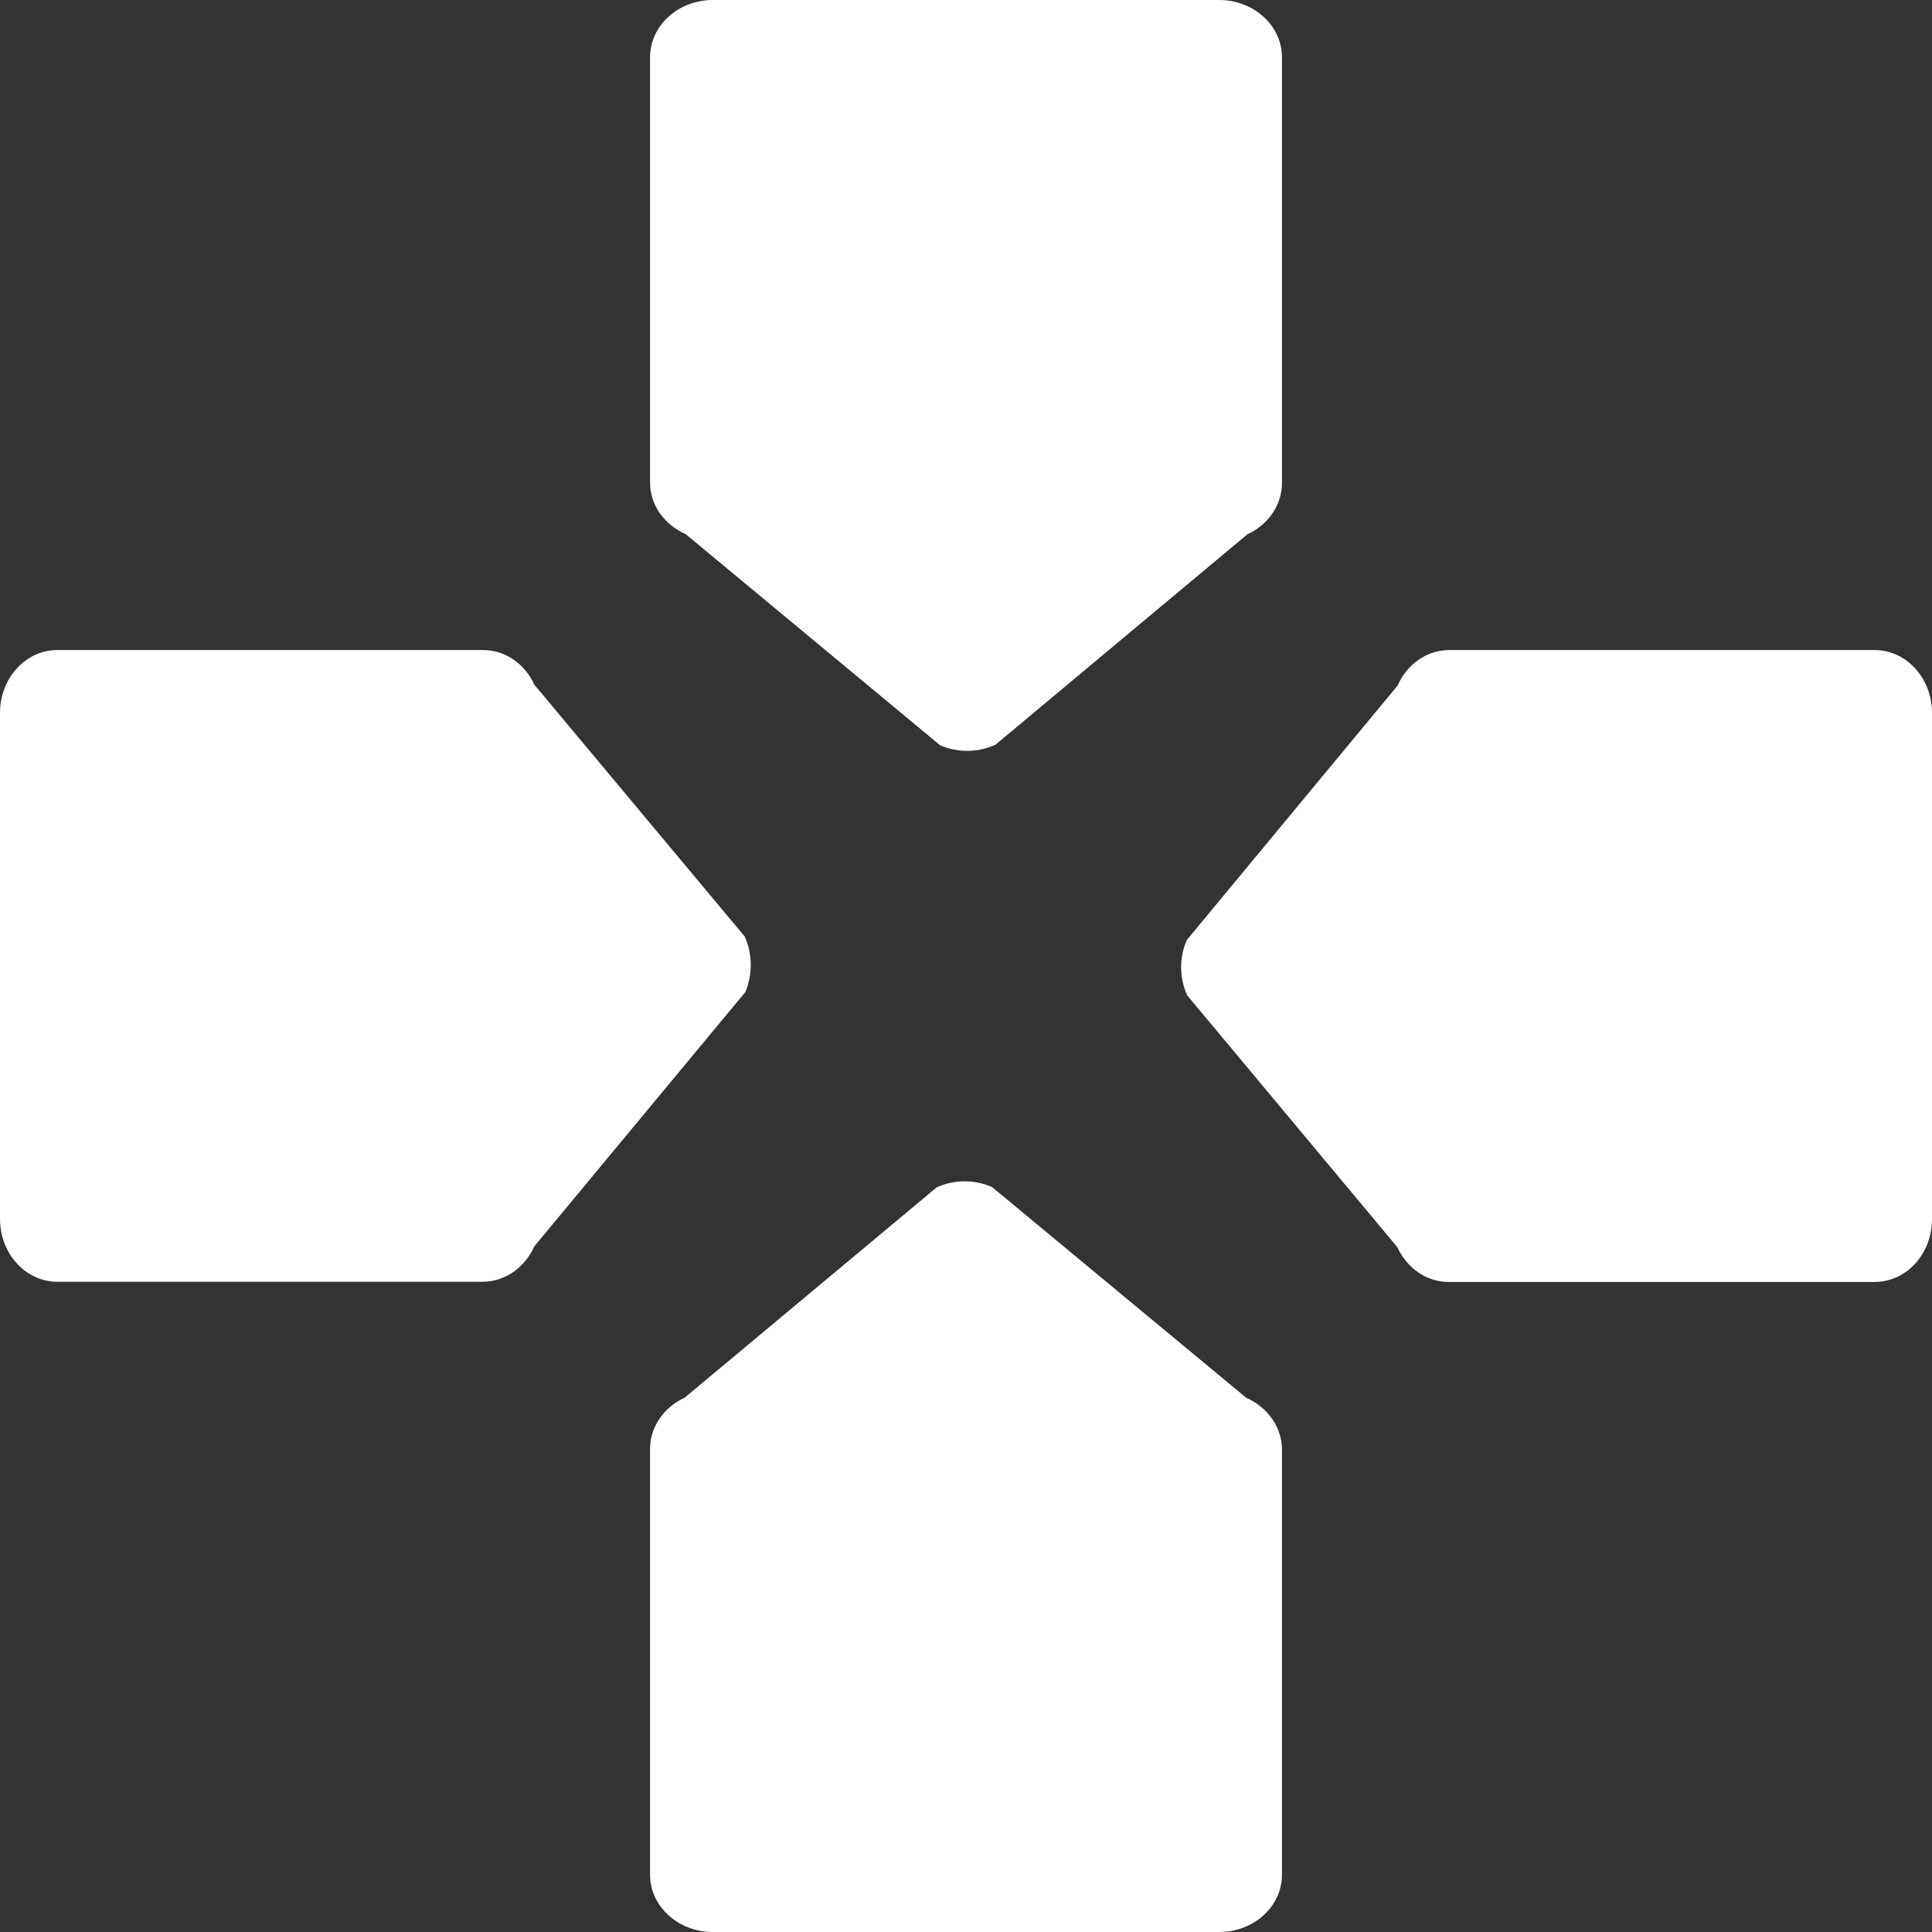
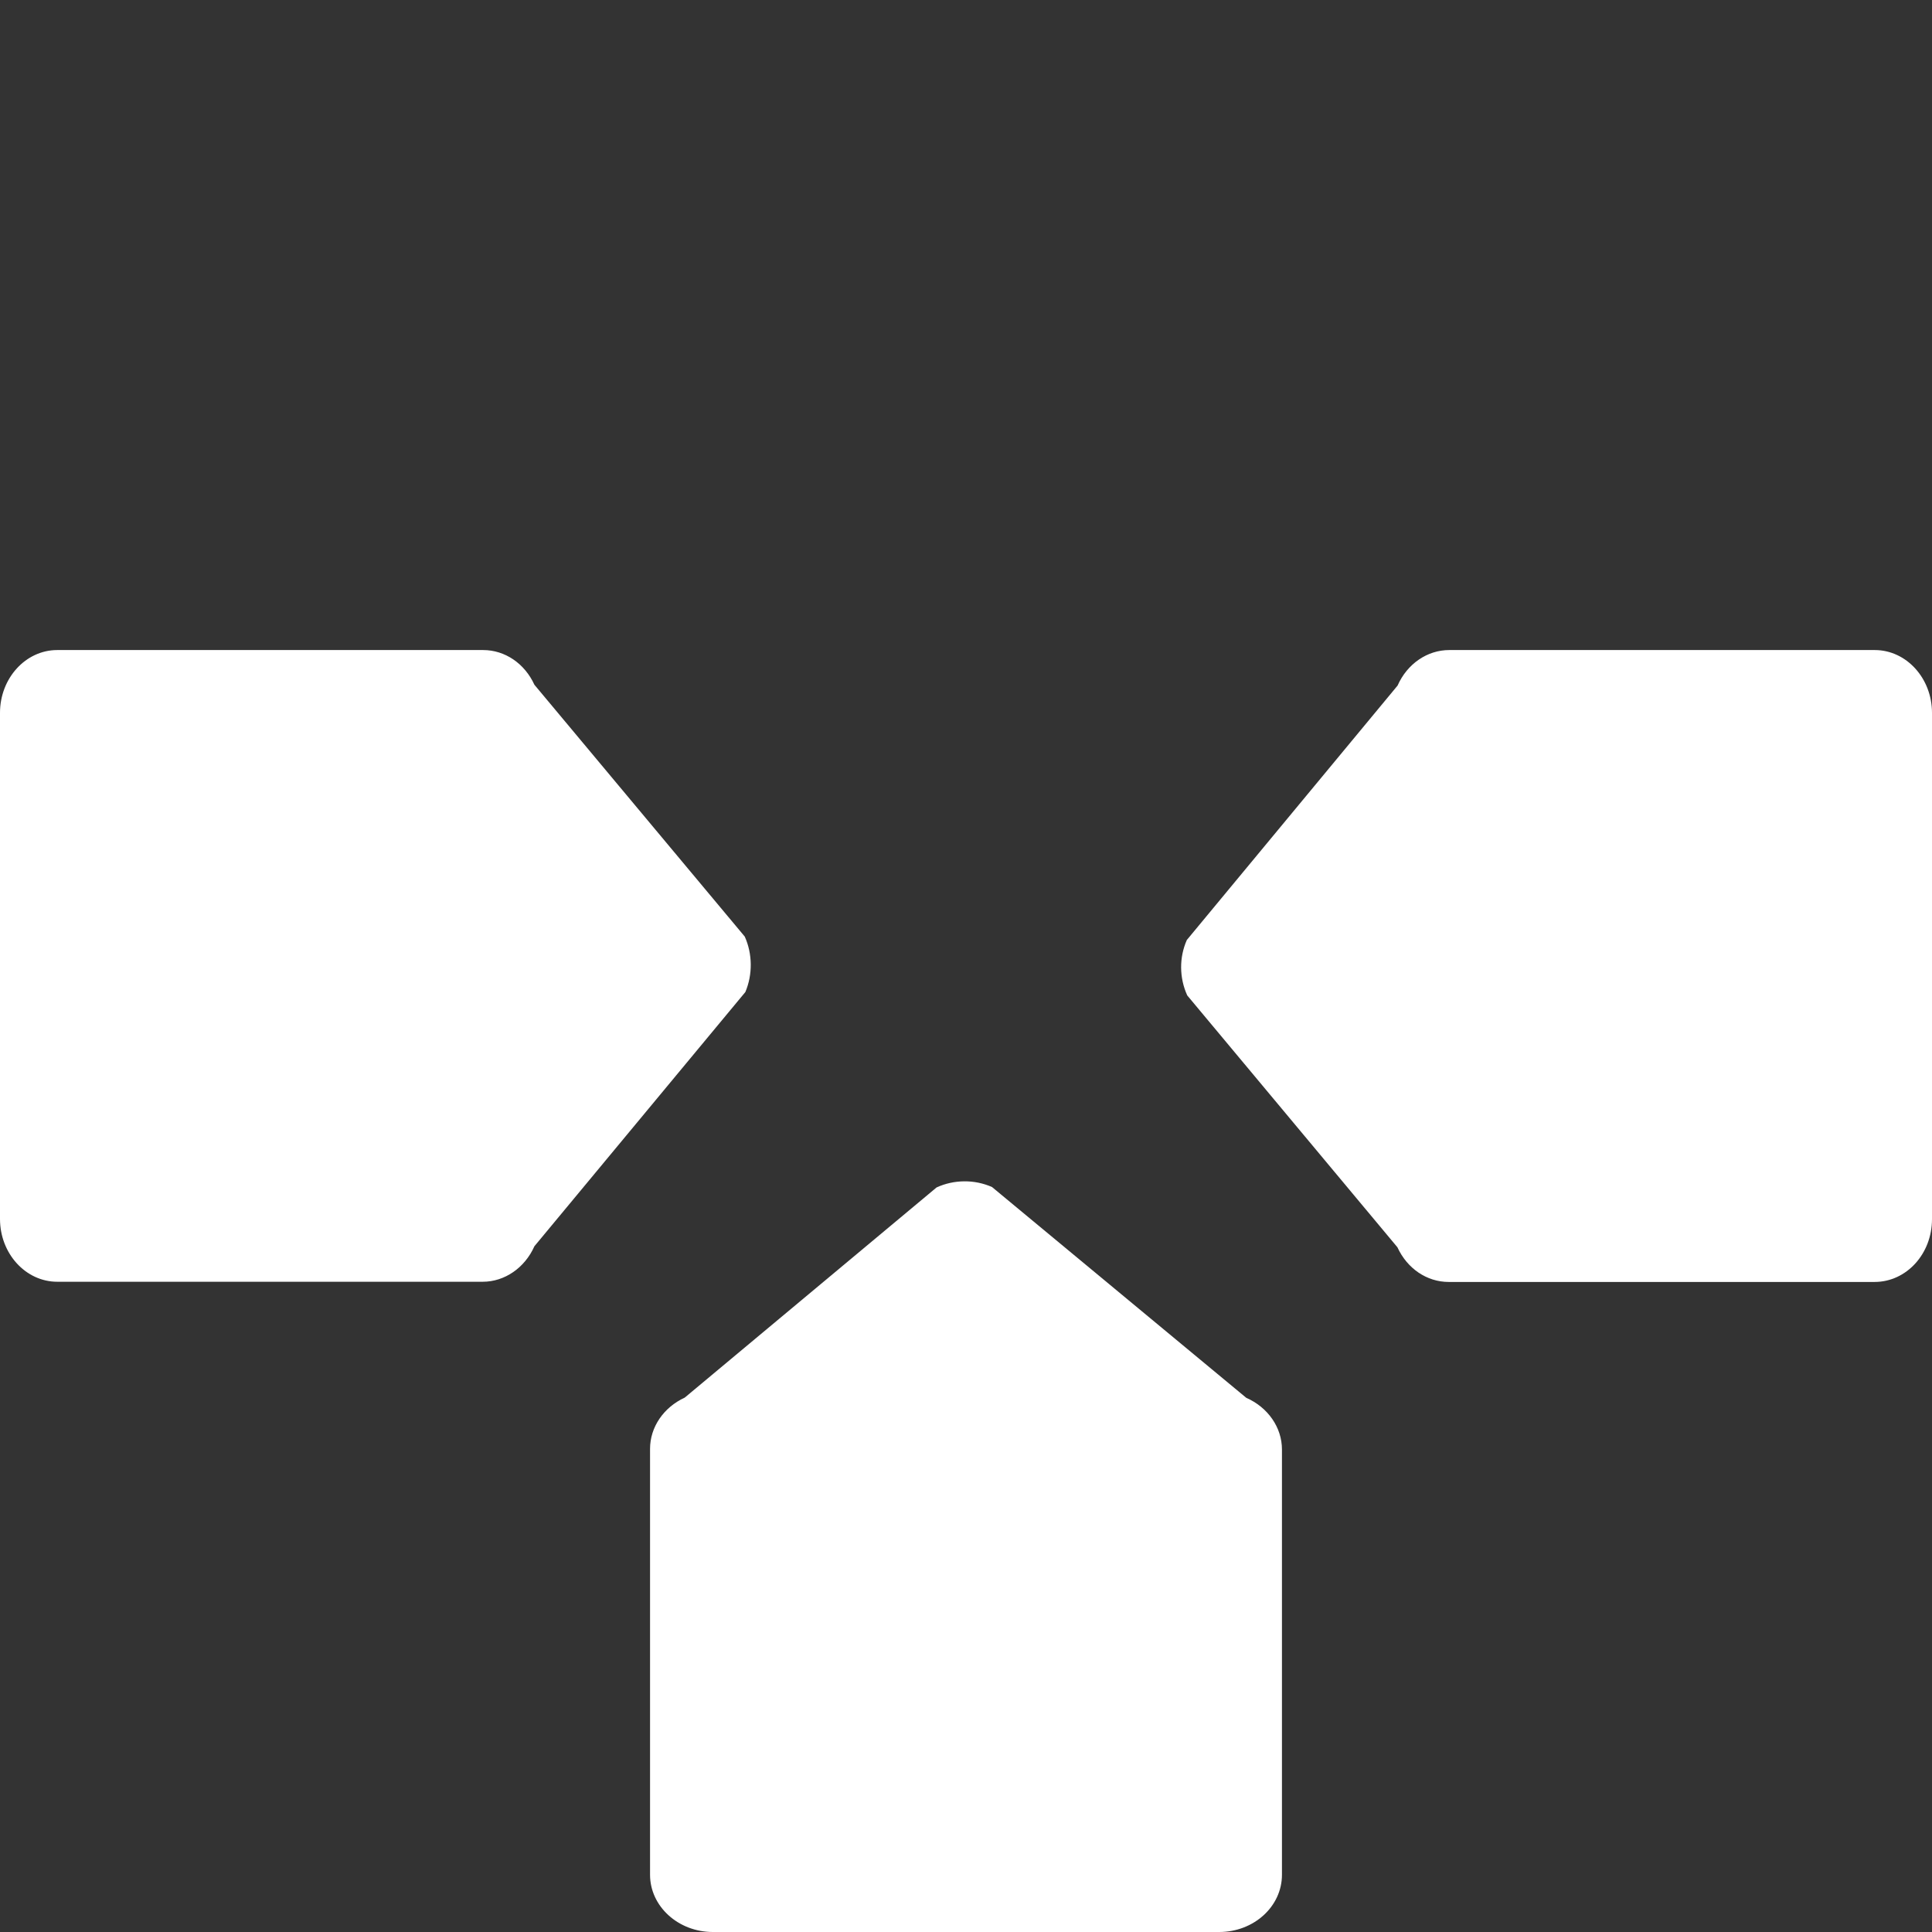
<svg xmlns="http://www.w3.org/2000/svg" version="1.1" id="Camada_1" x="0px" y="0px" viewBox="0 0 96.89 96.89" style="enable-background:new 0 0 96.89 96.89;" xml:space="preserve">
  <rect x="0" y="0" width="96.89" height="96.89" fill="#333333" stroke="none" />
  <style type="text/css">
	.st0{fill:#FFFFFF;}
</style>
  <g>
    <path class="st0" d="M96.89,61.14V35.75c0-1.74-1.29-3.15-2.87-3.15H73.37h-0.69c-1.1,0-2.11,0.69-2.59,1.78L59.52,47.14   c-0.39,0.88-0.38,1.9,0.02,2.78l10.54,12.63c0.49,1.07,1.48,1.74,2.57,1.74h21.36C95.61,64.29,96.89,62.88,96.89,61.14z" />
-     <path class="st0" d="M34.39,26.79l12.75,10.58c0.88,0.39,1.91,0.38,2.78-0.02L62.55,26.8c1.06-0.49,1.74-1.48,1.74-2.57V2.87   c0-1.58-1.41-2.87-3.15-2.87H35.75c-1.74,0-3.15,1.29-3.15,2.87v20.65v0.68C32.6,25.31,33.3,26.31,34.39,26.79z" />
    <path class="st0" d="M62.5,70.1L49.75,59.53c-0.88-0.39-1.91-0.38-2.78,0.02L34.34,70.09c-1.06,0.49-1.74,1.48-1.74,2.57v21.36   c0,1.58,1.41,2.87,3.15,2.87h25.39c1.74,0,3.15-1.28,3.15-2.87V73.38v-0.69C64.29,71.59,63.59,70.58,62.5,70.1z" />
    <path class="st0" d="M37.35,46.97L26.8,34.34c-0.49-1.07-1.48-1.74-2.57-1.74H2.87C1.29,32.6,0,34.01,0,35.75v25.38   c0,1.74,1.29,3.15,2.87,3.15h20.65h0.69c1.1,0,2.11-0.7,2.59-1.78l10.58-12.75C37.75,48.87,37.74,47.84,37.35,46.97z" />
  </g>
</svg>